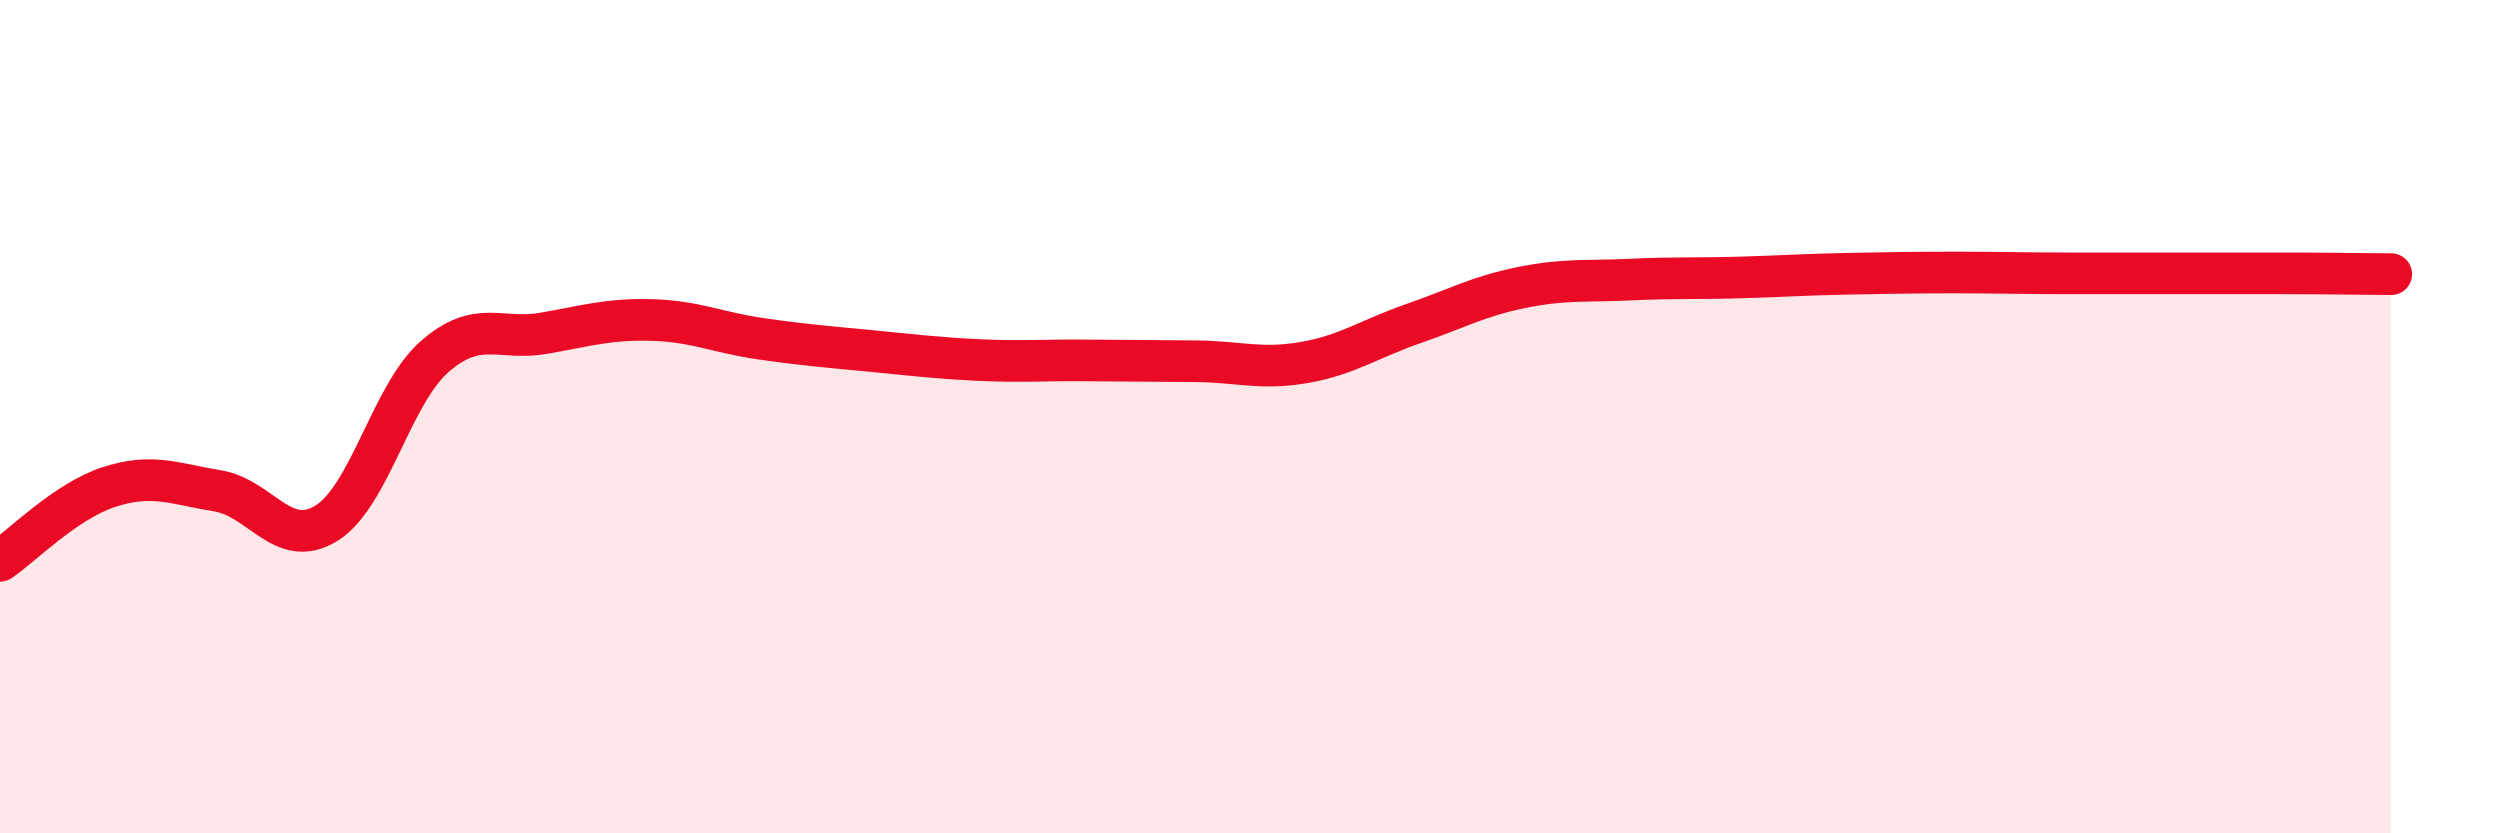
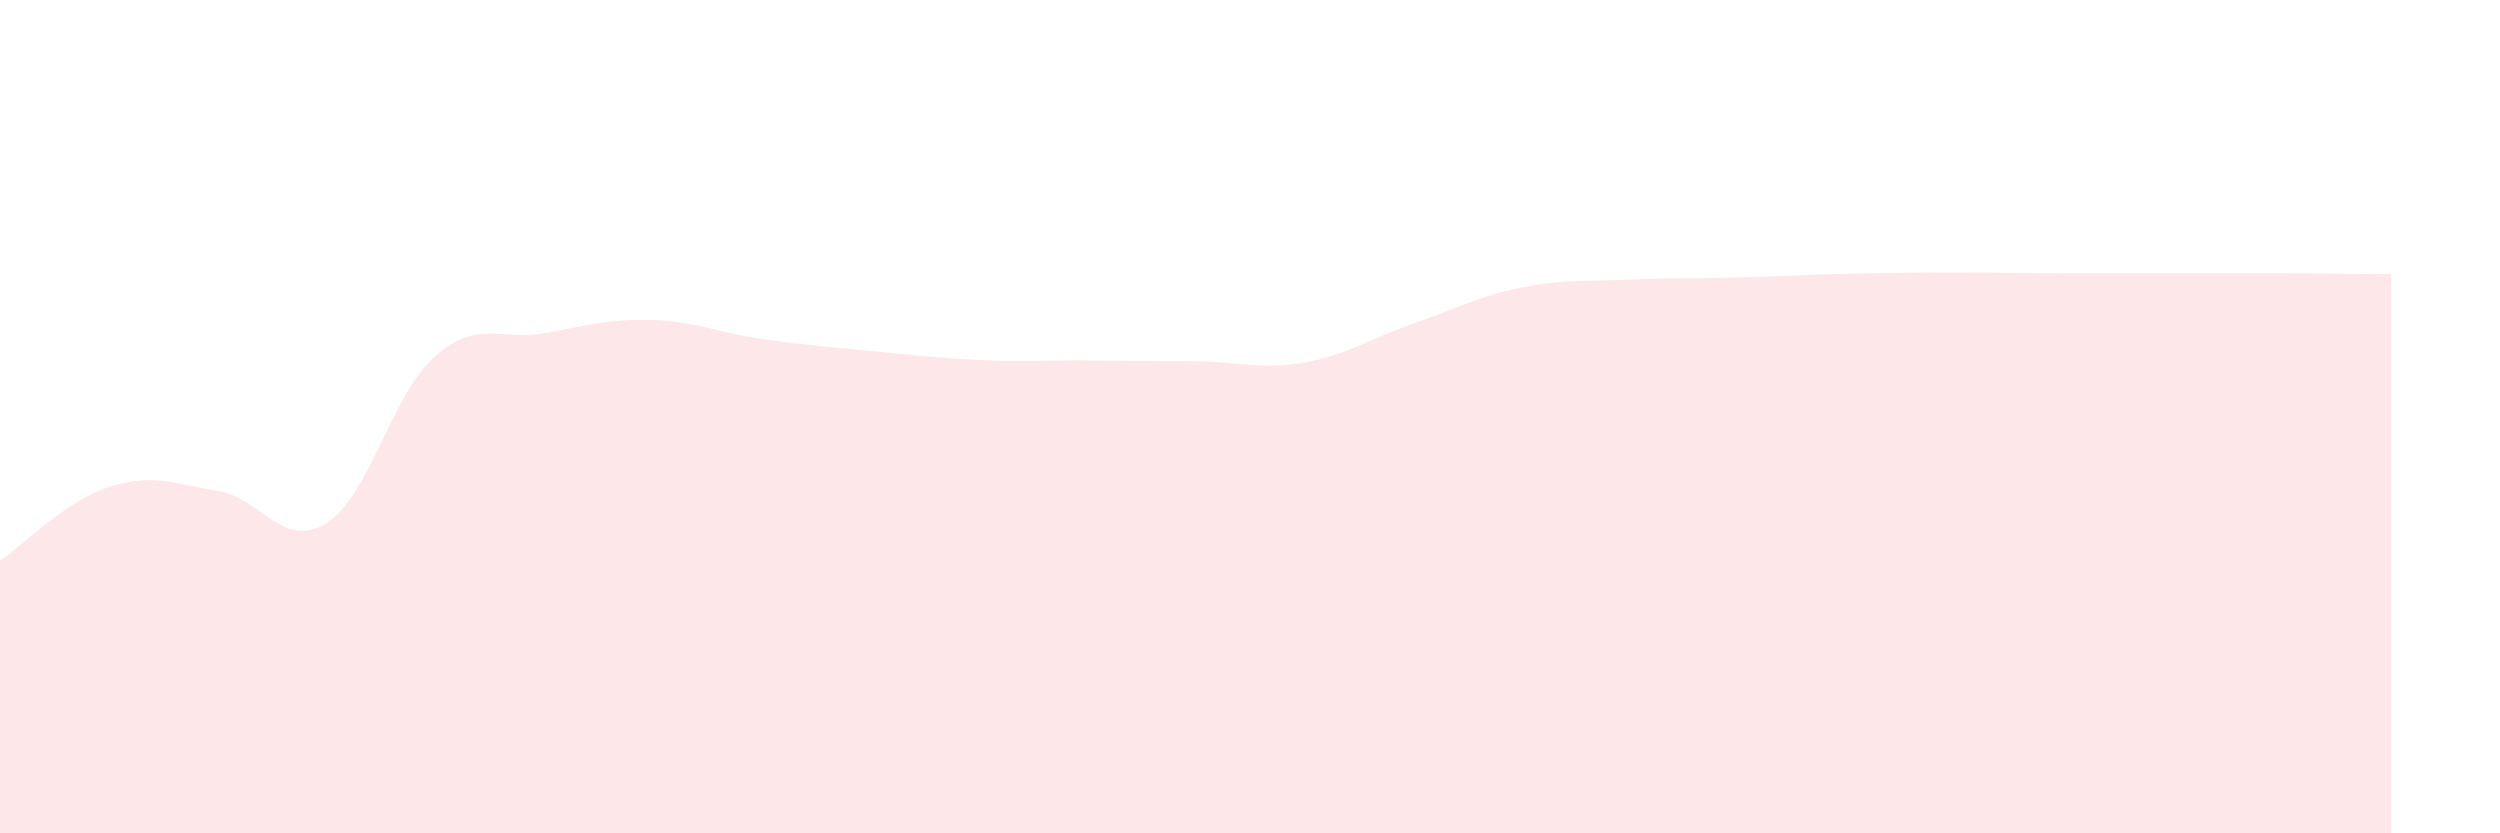
<svg xmlns="http://www.w3.org/2000/svg" width="60" height="20" viewBox="0 0 60 20">
  <path d="M 0,13.46 C 0.52,13.11 1.57,12.03 2.61,11.69 C 3.65,11.35 4.18,11.61 5.22,11.78 C 6.26,11.95 6.79,13.2 7.83,12.56 C 8.87,11.92 9.39,9.47 10.43,8.56 C 11.47,7.65 12,8.18 13.04,8 C 14.08,7.82 14.61,7.65 15.65,7.68 C 16.69,7.71 17.22,7.98 18.26,8.13 C 19.3,8.28 19.83,8.32 20.87,8.42 C 21.91,8.52 22.44,8.59 23.48,8.64 C 24.52,8.69 25.05,8.64 26.09,8.65 C 27.13,8.66 27.66,8.66 28.7,8.67 C 29.74,8.68 30.26,8.88 31.3,8.7 C 32.34,8.52 32.87,8.13 33.91,7.77 C 34.95,7.41 35.48,7.11 36.52,6.9 C 37.56,6.69 38.09,6.76 39.13,6.71 C 40.17,6.66 40.7,6.69 41.74,6.66 C 42.78,6.63 43.31,6.59 44.35,6.57 C 45.39,6.55 45.92,6.54 46.96,6.54 C 48,6.54 48.53,6.56 49.57,6.56 C 50.61,6.56 51.13,6.56 52.17,6.56 C 53.21,6.56 53.74,6.56 54.78,6.56 C 55.82,6.56 56.87,6.58 57.39,6.58L57.39 20L0 20Z" fill="#EB0A25" opacity="0.1" stroke-linecap="round" stroke-linejoin="round" />
-   <path d="M 0,13.46 C 0.52,13.11 1.57,12.03 2.61,11.69 C 3.65,11.35 4.18,11.61 5.22,11.78 C 6.26,11.95 6.79,13.2 7.83,12.56 C 8.87,11.92 9.39,9.47 10.43,8.56 C 11.47,7.65 12,8.18 13.04,8 C 14.08,7.82 14.61,7.65 15.65,7.68 C 16.69,7.71 17.22,7.98 18.26,8.13 C 19.3,8.28 19.83,8.32 20.87,8.42 C 21.91,8.52 22.44,8.59 23.48,8.64 C 24.52,8.69 25.05,8.64 26.09,8.65 C 27.13,8.66 27.66,8.66 28.7,8.67 C 29.74,8.68 30.26,8.88 31.3,8.7 C 32.34,8.52 32.87,8.13 33.91,7.77 C 34.95,7.41 35.48,7.11 36.52,6.9 C 37.56,6.69 38.09,6.76 39.13,6.71 C 40.17,6.66 40.7,6.69 41.74,6.66 C 42.78,6.63 43.31,6.59 44.35,6.57 C 45.39,6.55 45.92,6.54 46.96,6.54 C 48,6.54 48.53,6.56 49.57,6.56 C 50.61,6.56 51.13,6.56 52.17,6.56 C 53.21,6.56 53.74,6.56 54.78,6.56 C 55.82,6.56 56.87,6.58 57.39,6.58" stroke="#EB0A25" stroke-width="1" fill="none" stroke-linecap="round" stroke-linejoin="round" />
</svg>